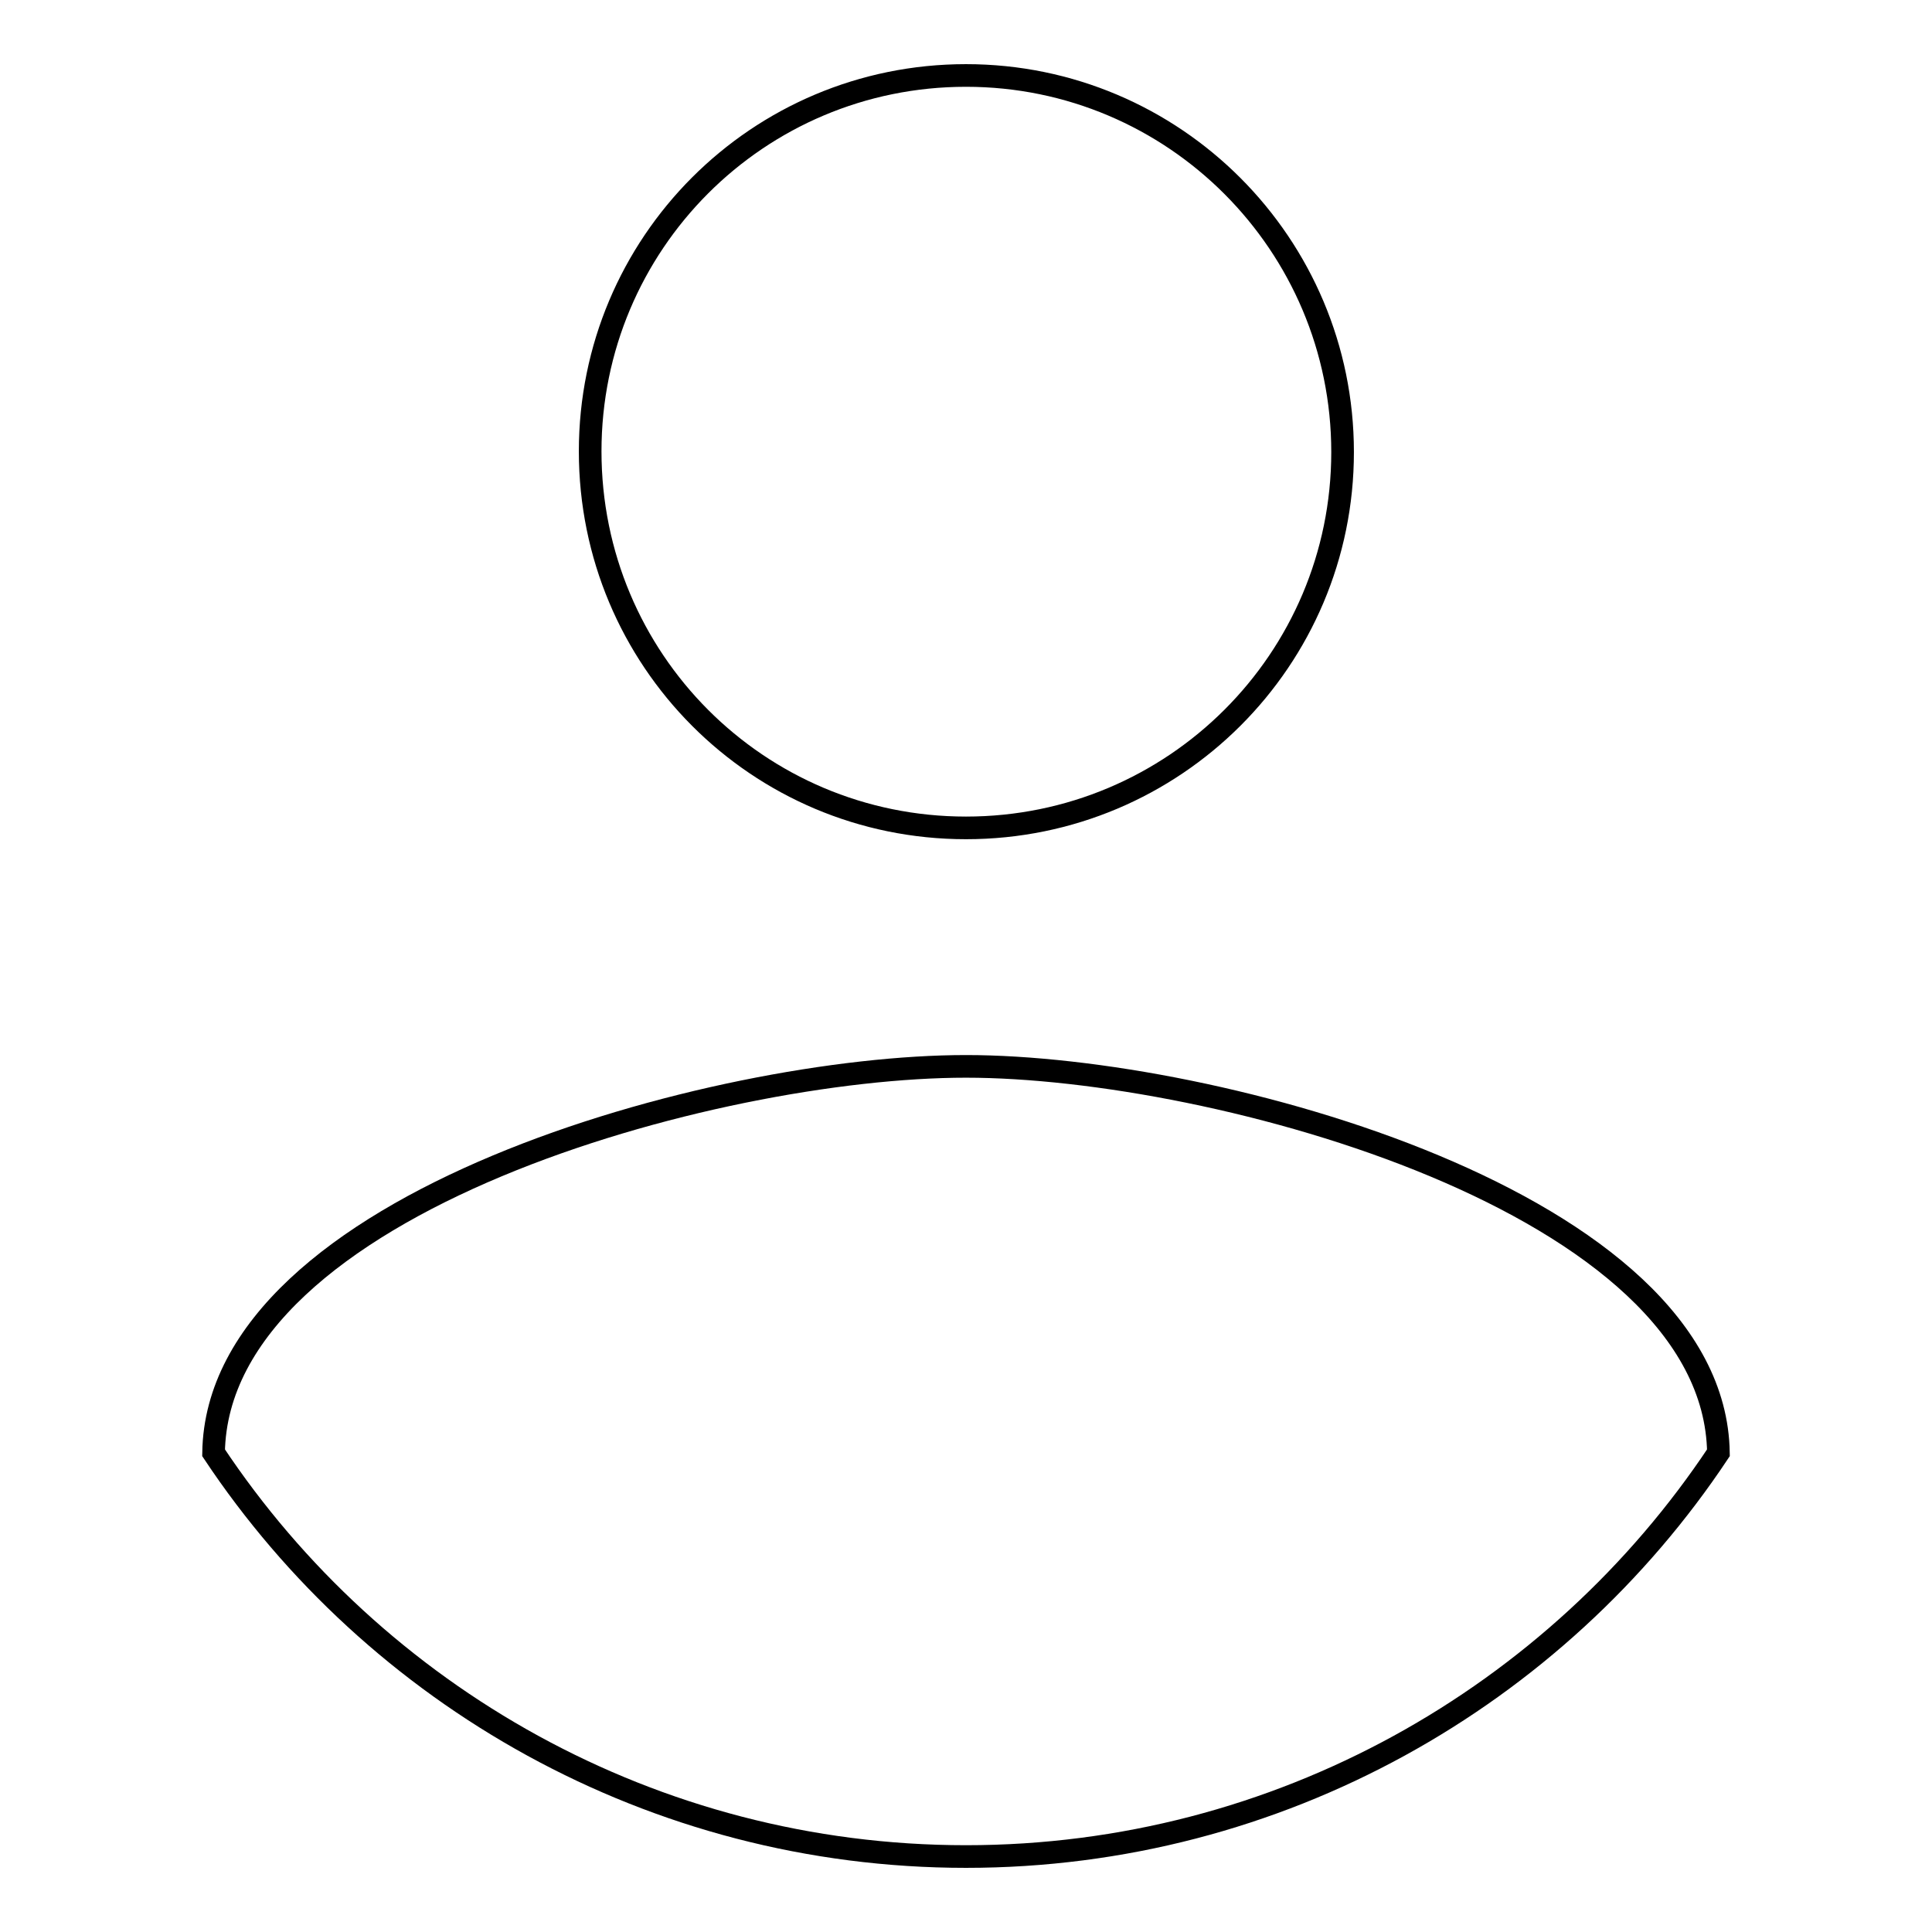
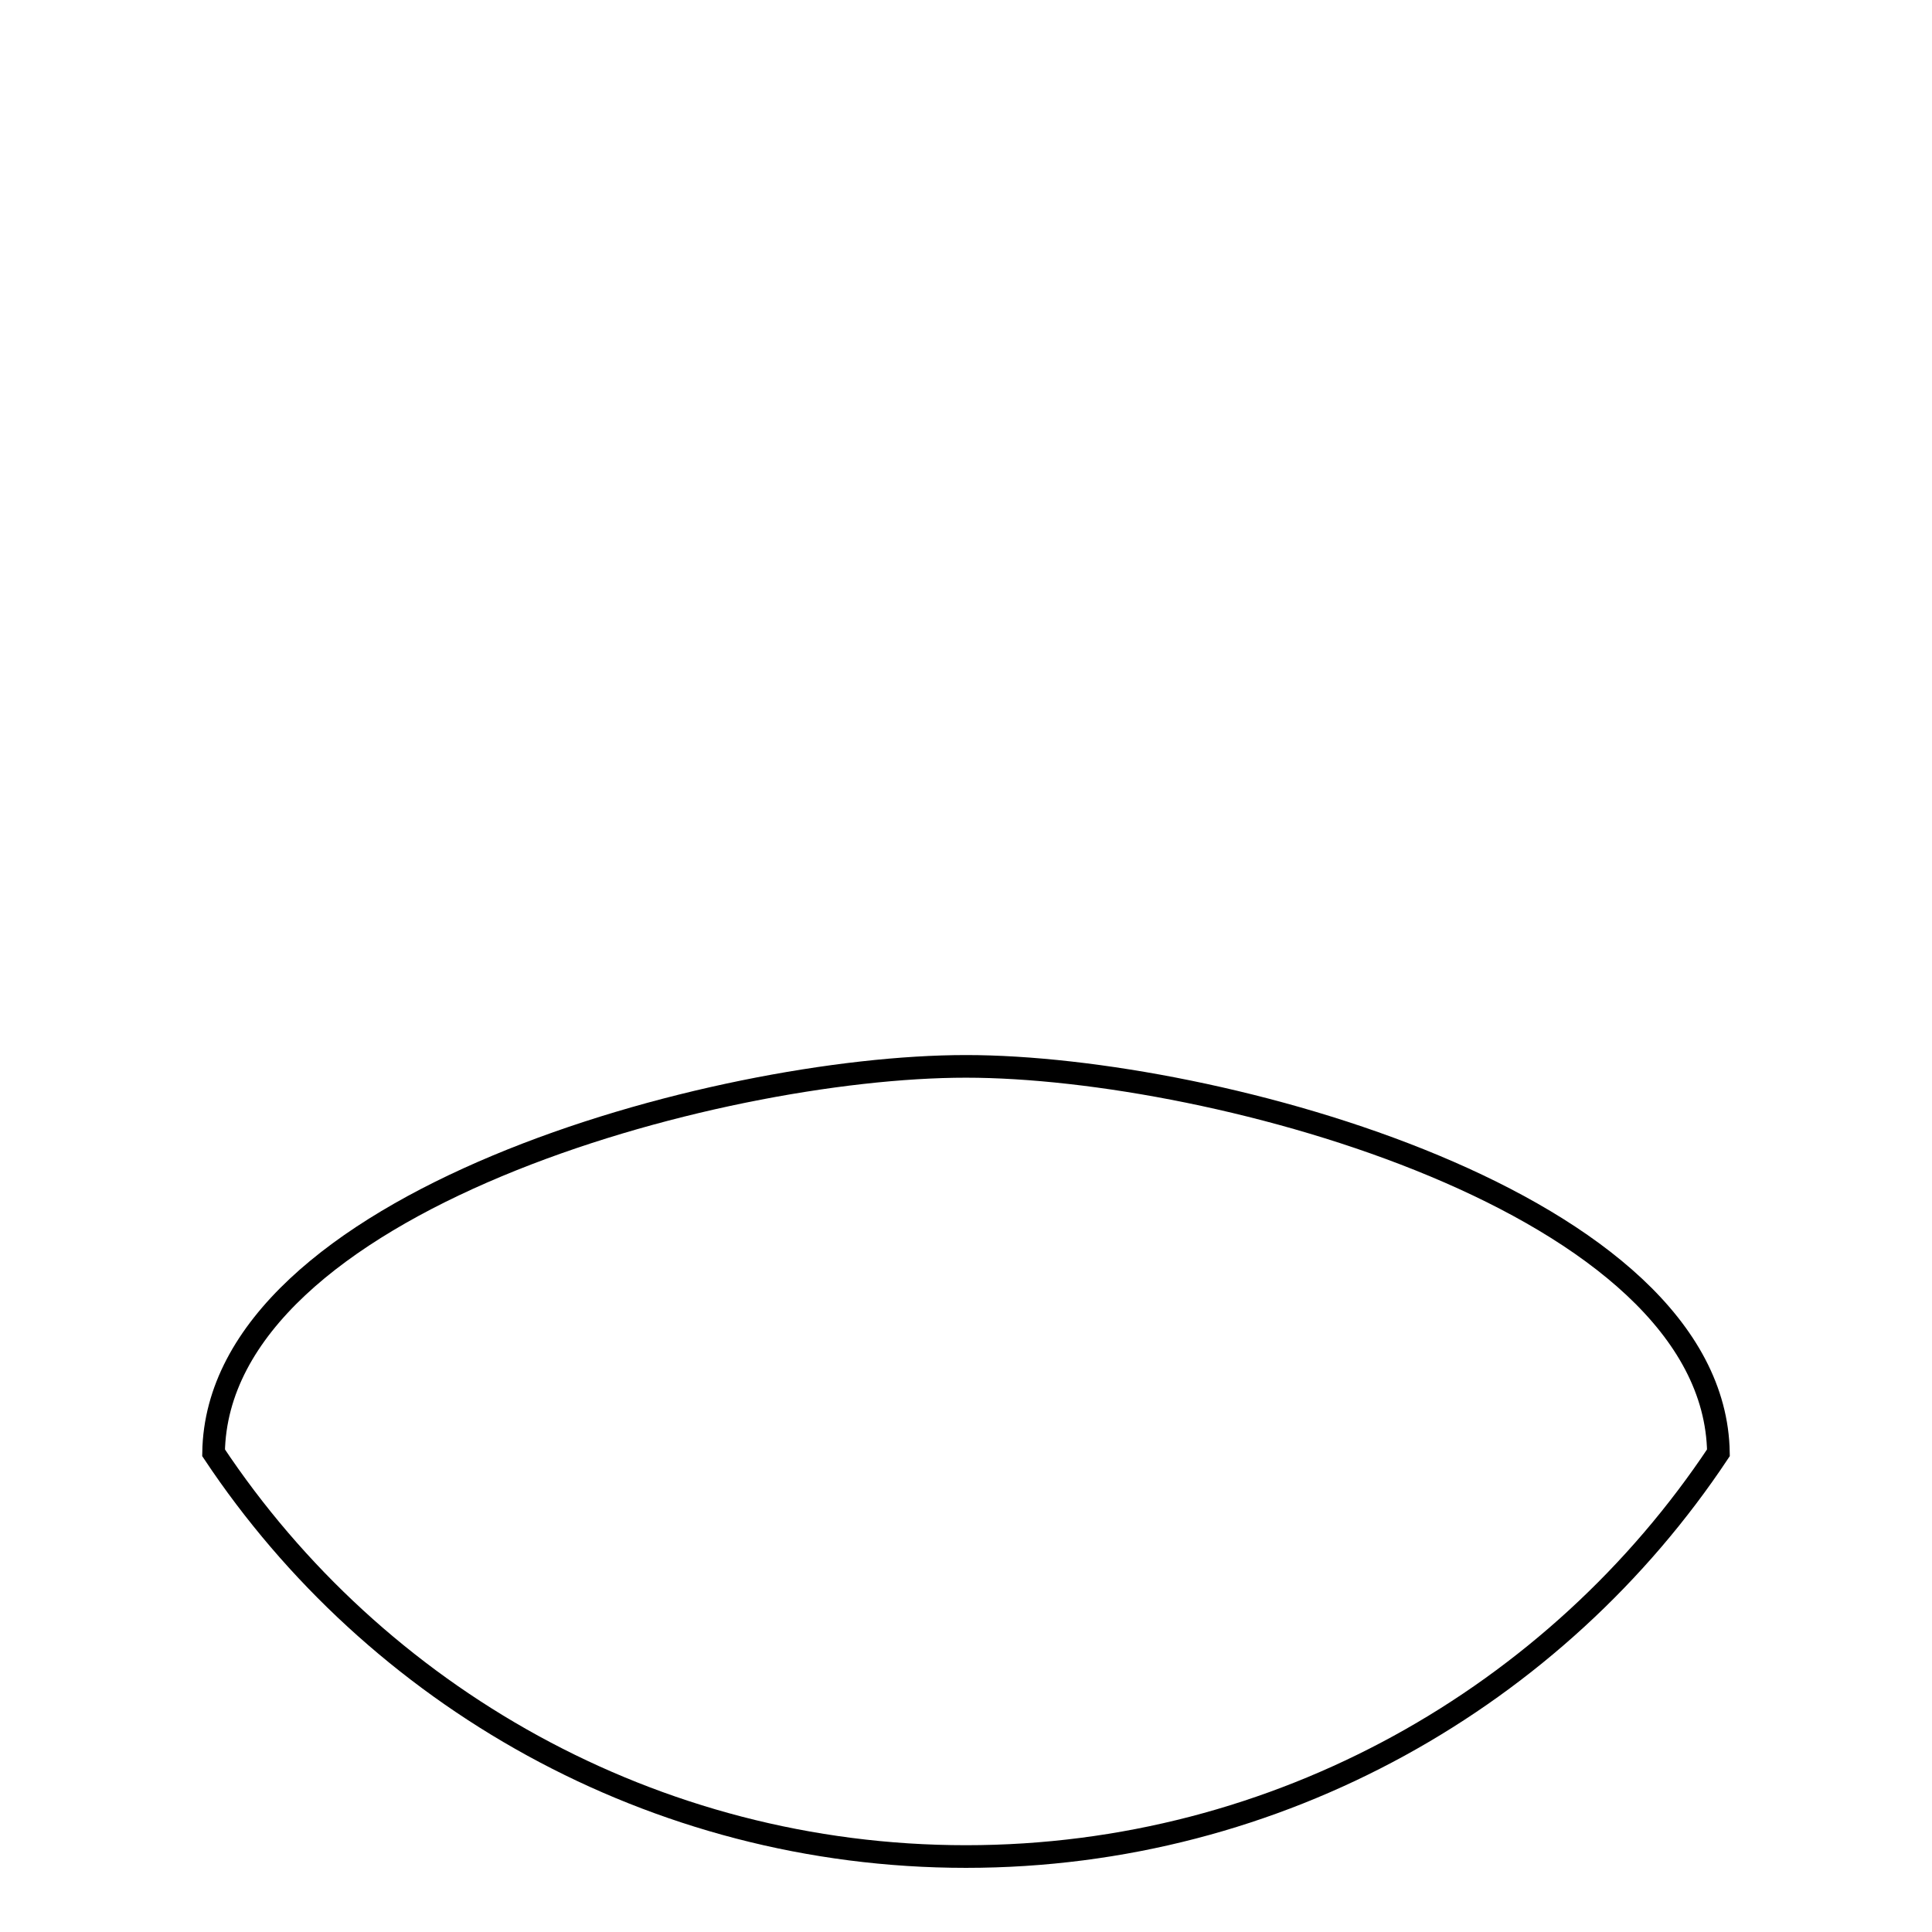
<svg xmlns="http://www.w3.org/2000/svg" version="1.1" x="0px" y="0px" viewBox="0 0 256 256" enable-background="new 0 0 256 256" xml:space="preserve">
  <g>
    <g>
-       <path stroke-width="3" fill-opacity="0" stroke="#000000" d="M128,109.7c27.6,0,49.9-22.3,49.9-49.8S155.6,10,128,10c-27.6,0-49.8,22.3-49.8,49.8C78.2,87.4,100.4,109.7,128,109.7z" />
      <path stroke-width="3" fill-opacity="0" stroke="#000000" d="M128,141.3c-33.2,0-99.2,18.1-99.7,51.2C49.7,224.7,86.5,246,128,246c41.5,0,78.3-21.3,99.7-53.5C227.2,159.4,161.1,141.3,128,141.3z" />
    </g>
  </g>
</svg>